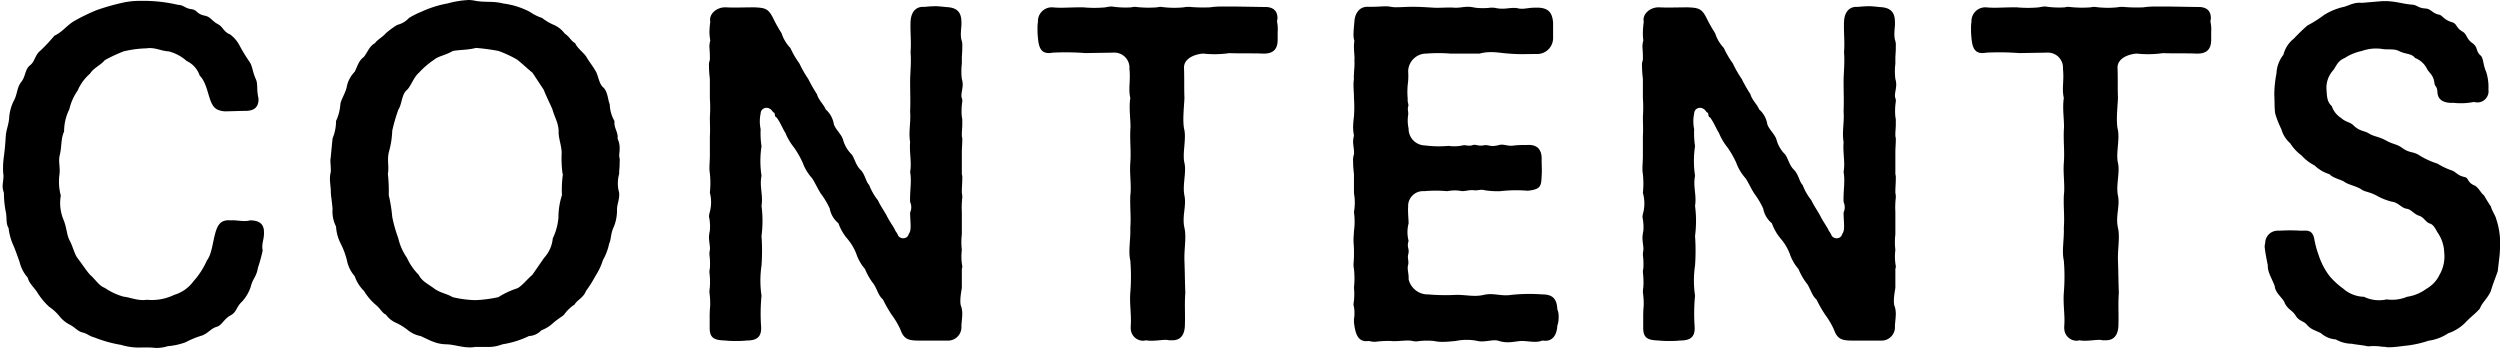
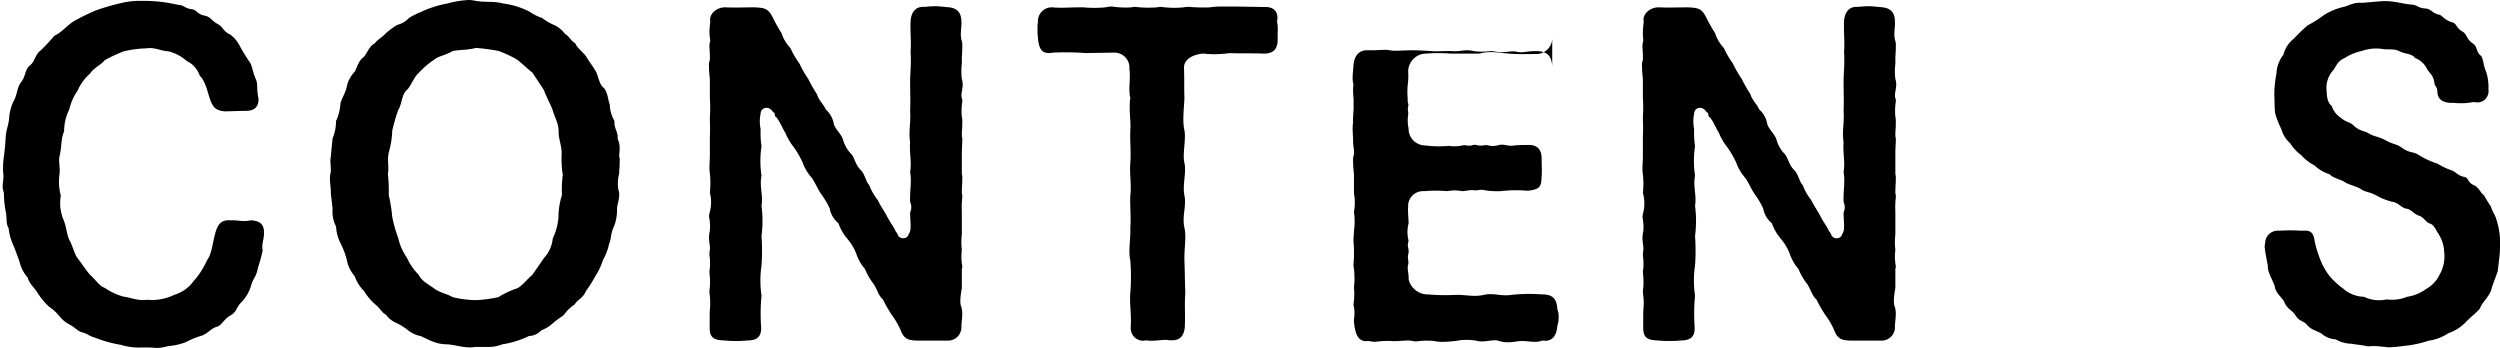
<svg xmlns="http://www.w3.org/2000/svg" id="レイヤー_1" data-name="レイヤー 1" viewBox="0 0 401.73 55.87">
  <g id="Layer_2" data-name="Layer 2">
    <g id="Layer_1-2" data-name="Layer 1-2">
      <g id="ttl_contents" data-name="ttl contents">
        <g id="CONTENTS">
          <path d="M42.42,37.52c0,1-.42,1.68-.21,2.73a24.68,24.68,0,0,1-.77,2.8c-.21,1.4-.84,1.75-1.12,2.94a6.54,6.54,0,0,1-1.47,2.52c-.91.84-.77,1.61-1.82,2.18s-1.4,1.6-2.17,1.81c-1,.29-1.33,1-2.38,1.41A14.3,14.3,0,0,0,29.82,55a10.84,10.84,0,0,1-2.87.63,6,6,0,0,1-1.75.28c-.35,0-.77-.07-1.33-.07H22.75a9.92,9.92,0,0,1-3.29-.42,20.52,20.52,0,0,1-4.27-1.19c-.84-.21-1.19-.63-1.82-.77-.91-.21-1.19-.77-2.1-1.26a4.91,4.91,0,0,1-1.7-1.37,7.7,7.7,0,0,0-1.68-1.54A10.91,10.91,0,0,1,6,47c-.49-.77-1.33-1.47-1.54-2.38A5.83,5.83,0,0,1,3.15,42.1c-.28-.77-.7-2-1-2.66a9.32,9.32,0,0,1-.77-2.8c-.49-.77-.21-1.68-.49-2.8A16,16,0,0,1,.63,31a3.43,3.43,0,0,1-.21-1c0-.56.14-1.05.14-1.82a8.87,8.87,0,0,1-.07-1.26c0-.61.06-1.22.14-1.82s.21-1.68.28-3,.42-1.75.56-3.08a7.08,7.08,0,0,1,.84-3c.49-1,.42-2,1.12-2.87s.56-2,1.4-2.66.74-1.65,1.74-2.42A28.72,28.72,0,0,0,8.74,5.74c1.26-.56,2-1.68,3.22-2.38a30.78,30.78,0,0,1,3.61-1.75A38.27,38.27,0,0,1,19.46.49,13,13,0,0,1,22.68.14h.89a24.7,24.7,0,0,1,5,.63c1.05.07,1.12.56,2.17.7s.77.77,2.17,1.05c1,.21,1,.77,2.17,1.4.77.42.84,1.19,1.89,1.61a5.15,5.15,0,0,1,1.47,1.68A28.6,28.6,0,0,0,40,9.8c.63.84.49,1.54,1.12,2.94.35.77.07,1.54.42,3.08.07,1.89-1.33,2-2.24,2s-2.24.07-3.22.07c-1.33-.14-1.89-.56-2.38-2.1-.42-1.26-.7-2.73-1.61-3.64A4,4,0,0,0,30,9.8a7,7,0,0,0-2.87-1.54c-1.33-.07-2.17-.7-3.64-.49a17.32,17.32,0,0,0-3.64.49,25.54,25.54,0,0,0-3,1.4c-.77.91-1.75,1.19-2.38,2.17a7.52,7.52,0,0,0-2,2.73,8.7,8.7,0,0,0-1.33,3,8,8,0,0,0-.84,3.57c-.56,1.26-.35,2.45-.7,3.78C9.35,26,9.7,26.8,9.56,28a8.63,8.63,0,0,0,.21,3.43,7,7,0,0,0,.42,3.85c.56,1.33.49,2.38,1,3.36s.77,2.1,1.19,2.73c.77,1,1.47,2.1,2.1,2.8.84.7,1.4,1.75,2.38,2.1a9.9,9.9,0,0,0,3,1.4c1.19.14,2.31.71,3.71.5A8.27,8.27,0,0,0,28,47.38a5.9,5.9,0,0,0,3.08-2.17,12.56,12.56,0,0,0,2.17-3.36c.77-1,.91-2.8,1.33-4.34s1-2.24,2.52-2.1c1-.07,2.1.28,3.08,0,1.54,0,2.24.63,2.24,1.89Z" />
          <path d="M99.57,26.11v.35c0,.42-.07.77-.07,1.19v.28a5.54,5.54,0,0,0-.07,2.8,1.51,1.51,0,0,1,.07.56c0,.91-.35,1.61-.35,2.31a7.22,7.22,0,0,1-.49,2.8c-.56,1.12-.42,2-.77,2.73a9.11,9.11,0,0,1-1,2.66,10.2,10.2,0,0,1-1.19,2.52,19,19,0,0,1-1.54,2.45c-.42,1.12-1.47,1.47-1.82,2.17a6.27,6.27,0,0,0-1.68,1.61c-.35.36-.84.57-1.75,1.34A5.56,5.56,0,0,1,87,53.07,2.88,2.88,0,0,1,85,54a15.15,15.15,0,0,1-4.27,1.33,6.33,6.33,0,0,1-2.59.42H76.34a4,4,0,0,1-.91.07c-1.19,0-2.38-.42-3.57-.49-1.75,0-2.73-.63-4.27-1.33a4.67,4.67,0,0,1-2-.91,9.26,9.26,0,0,0-1.89-1.19A3.92,3.92,0,0,1,62,50.54c-.49-.13-.91-1-1.68-1.61a9,9,0,0,1-1.82-2.17A6.07,6.07,0,0,1,57,44.38a5.38,5.38,0,0,1-1.26-2.59,12.75,12.75,0,0,0-1-2.66A6.81,6.81,0,0,1,54,36.4a5.31,5.31,0,0,1-.56-2.8c-.07-1.05-.28-2.17-.28-2.8s-.12-1.26-.14-1.89a4.81,4.81,0,0,1,.07-1,1.68,1.68,0,0,0,.07-.63c0-.49-.07-1.05-.07-1.54,0-.21.07-.42.07-.63l.28-2.87a7.29,7.29,0,0,0,.56-2.8,7.65,7.65,0,0,0,.7-2.73c.07-.63.77-1.68,1-2.66A4.8,4.8,0,0,1,57,11.53c.49-1,.63-1.75,1.47-2.38.7-.91.84-1.68,1.82-2.24.28-.49,1.26-1,1.68-1.54A12.63,12.63,0,0,1,63.84,4a3.82,3.82,0,0,0,1.89-1.12,13.83,13.83,0,0,1,2-1A17.26,17.26,0,0,1,71.93.55,15.67,15.67,0,0,1,75.32,0a5.92,5.92,0,0,1,1.12.14c1.61.28,2.8,0,4.41.42a12.8,12.8,0,0,1,4.27,1.33,7.65,7.65,0,0,0,2,1A8.11,8.11,0,0,0,89,4a4.36,4.36,0,0,1,1.75,1.4c.84.56,1,1.19,1.68,1.54.28.77,1.47,1.61,1.82,2.24.63,1.05,1,1.4,1.54,2.38.35.63.49,2,1.19,2.52.7.7.7,2,1,2.66a5.81,5.81,0,0,0,.77,2.73c-.14,1.12.63,1.75.49,2.8A3.69,3.69,0,0,1,99.57,24c0,.35-.07.7-.07,1.12A2.54,2.54,0,0,1,99.57,26.11ZM90.4,27.93a18.72,18.72,0,0,1-.14-3.43c-.07-1.33-.56-2.38-.49-3.5-.07-1.33-.63-2.1-1-3.43-.35-.84-1-2.1-1.4-3.15l-1.8-2.73c-.7-.56-1.26-1.12-2.45-2.1a19.05,19.05,0,0,0-3-1.4,33.87,33.87,0,0,0-3.64-.49c-1.33.35-2.52.28-3.71.49-1.19.7-2.38.84-3,1.4a12.9,12.9,0,0,0-2.45,2.1c-.84.7-1.26,2.1-1.89,2.73-.91.7-.84,2.38-1.4,3.15a29.07,29.07,0,0,0-1,3.43,14.36,14.36,0,0,1-.56,3.5c-.28,1.33.07,2.24-.14,3.43a26.17,26.17,0,0,1,.14,3.43,24.3,24.3,0,0,1,.56,3.5A23.73,23.73,0,0,0,64,38.29a9.11,9.11,0,0,0,1.4,3.15,9.21,9.21,0,0,0,1.89,2.73c.49,1,1.4,1.4,2.45,2.17s1.89.77,3,1.41a17.31,17.31,0,0,0,3.64.48,21.05,21.05,0,0,0,3.71-.48,13,13,0,0,1,3-1.41c.7-.28,1.75-1.61,2.45-2.17l1.89-2.73a5.41,5.41,0,0,0,1.4-3.15,9.39,9.39,0,0,0,.91-3.36,11.68,11.68,0,0,1,.56-3.57,18.73,18.73,0,0,1,.16-3.43Z" />
          <path d="M154.49,49.35a4.23,4.23,0,0,1,.14,1.06c0,.7-.14,1.54-.14,2a2.16,2.16,0,0,1-2,2.32h-4.71c-1.68,0-2.52-.14-3.08-1.75a12.92,12.92,0,0,0-1.4-2.38,20.4,20.4,0,0,1-1.4-2.45c-.77-.71-.84-1.41-1.47-2.46A10.16,10.16,0,0,1,139,43.23a7.3,7.3,0,0,1-1.4-2.45,8.28,8.28,0,0,0-1.47-2.45,7.85,7.85,0,0,1-1.4-2.45,4,4,0,0,1-1.4-2.38,13.26,13.26,0,0,0-1.47-2.45c-.56-.91-1.05-2-1.4-2.45a7.55,7.55,0,0,1-1.47-2.45,15.21,15.21,0,0,0-1.4-2.45,9.49,9.49,0,0,1-1.4-2.38c-.35-.49-.77-1.61-1.4-2.45-.49-.21-.07-.7-.56-.84-.7-1.19-2-.7-2,.21a6,6,0,0,0,0,2.52,13.85,13.85,0,0,0,.14,2.73,15.82,15.82,0,0,0,0,4.76c-.35,1.75.28,3.08,0,4.83a18.59,18.59,0,0,1,0,4.83,34.37,34.37,0,0,1,0,4.76,16.36,16.36,0,0,0,0,4.84,29.7,29.7,0,0,0-.07,4.9c.14,1.89-.84,2.31-2.38,2.31a11.27,11.27,0,0,1-1.54.07,13.91,13.91,0,0,1-1.82-.07c-1.54-.07-2.52-.21-2.52-2V51a17.07,17.07,0,0,1,.07-1.75A12.1,12.1,0,0,0,114,47a4.57,4.57,0,0,1,.07-.83,12.71,12.71,0,0,0-.07-2.39,2.22,2.22,0,0,1,.07-.63,11.17,11.17,0,0,0-.07-2.24,3.94,3.94,0,0,1,.07-.77c.07-.49-.14-1.26-.14-2.1a6.69,6.69,0,0,1,.14-1,7.67,7.67,0,0,0-.14-2.24,3.37,3.37,0,0,1,.14-.77,6.18,6.18,0,0,0,0-3.08,14.41,14.41,0,0,0,0-3.08A5.58,5.58,0,0,1,114,27c0-.63.07-1.26.07-2.1v-3c.07-1.12,0-2,0-3.08a21.45,21.45,0,0,0,0-3V12.67a16.66,16.66,0,0,1-.14-2,2.5,2.5,0,0,1,.14-1.05,19.1,19.1,0,0,0-.07-2,3.52,3.52,0,0,1,.14-1.12A8.45,8.45,0,0,1,114,5.17a13.59,13.59,0,0,1,.14-1.68c-.28-1.19,1-2.38,2.52-2.31,1.19.07,3.08,0,4.55,0,1.75.07,2.24.21,3,1.68a22.7,22.7,0,0,0,1.37,2.46A6.18,6.18,0,0,0,127,7.7a15.08,15.08,0,0,0,1.47,2.52,16.88,16.88,0,0,0,1.4,2.45,24.62,24.62,0,0,0,1.4,2.45c.28,1,1.12,1.68,1.4,2.45A4,4,0,0,1,134,20c.35.91,1.19,1.54,1.47,2.45a5.29,5.29,0,0,0,1.4,2.38c.49.7.63,1.68,1.4,2.45s.84,1.89,1.4,2.45a9.16,9.16,0,0,0,1.4,2.45c.42.91,1.12,1.89,1.4,2.45.49,1,1.26,2,1.4,2.45a3.55,3.55,0,0,1,.49.84,1,1,0,0,0,1.32.21.93.93,0,0,0,.36-.56c.49-.56.21-1.89.21-3.43a2,2,0,0,0,0-1.68c-.07-1.75.28-3.29,0-4.83.28-1.54-.14-3,0-4.83-.28-1.54.14-3.22,0-4.83.07-1.68,0-3.36,0-4.83s.21-2.94.07-4.76c.14-1.68-.07-3.15,0-4.9.07-1.54.84-2.38,2-2.38h.35A15.26,15.26,0,0,1,150.36,1c.49,0,1,.07,1.75.14,1.54.07,2.38.7,2.38,2.38.07.77-.28,2.1.07,3.08a2.22,2.22,0,0,1,.07.77v.42c0,.56-.07,1.12-.07,1.61v.84a10,10,0,0,0,0,2.45,3.43,3.43,0,0,1,.14.84c0,.91-.35,1.68-.14,2.24a1.19,1.19,0,0,1,.07.56,10,10,0,0,0-.07,2.45,2.49,2.49,0,0,1,.07.77V20c0,.56-.07,1.05-.07,1.47v.42a1.68,1.68,0,0,1,.07.63c0,.56-.07,1.26-.07,2V28a1.84,1.84,0,0,1,.07.7c0,.7-.07,1.4-.07,2V31a2.83,2.83,0,0,1,.07.77,13.73,13.73,0,0,0-.07,2.31v3.57a10.62,10.62,0,0,0,0,2.52,8.33,8.33,0,0,0,.07,2.59.77.77,0,0,1-.07.42v3.08C154.42,47.11,154.14,48.66,154.49,49.35Z" />
          <path d="M205.31,5.11V6.37c0,1.61-.77,2.31-2.45,2.24-1.47-.07-3,0-5.32-.07a16.86,16.86,0,0,1-4.2.07c-1.19.07-3.08.7-3.08,2.24.07,2,0,3.08.07,4.9-.07,1.54-.35,3.85,0,5.18.28,1.61-.35,3.78,0,5.25s-.35,3.57,0,5.25-.42,3.29,0,5.18c.35,1.47-.07,3.43,0,5.25.07,2,.07,3.43.14,5.18-.14,2,0,3.22-.07,5.33-.07,1.54-.77,2.31-2,2.31h-.49c-.14,0-.35-.07-.49-.07-.77,0-1.47.14-2.31.14a4.81,4.81,0,0,1-1-.07,1.15,1.15,0,0,1-.49.07,2,2,0,0,1-1.92-2.07,1.55,1.55,0,0,1,0-.31c.14-1.68-.21-3.44-.07-5.33a32,32,0,0,0,0-5.18c-.35-1.54.07-3.36,0-5.25.14-1.82-.07-3.22,0-5.18.21-1.68-.14-3.43,0-5.25s-.07-3.29,0-5.25c.14-1.33-.28-3.43,0-5.18-.35-1.61.07-2.73-.14-4.69a2.42,2.42,0,0,0-2.24-2.6,2.69,2.69,0,0,0-.49,0l-4.34.07a41.79,41.79,0,0,0-5.25-.07c-1.82.35-2.24-.7-2.38-2.38a10.85,10.85,0,0,1-.07-1.4,6.73,6.73,0,0,1,.07-1.19,2.22,2.22,0,0,1,2.11-2.31h.27c1.26.14,2.73,0,4.27,0h.63a19.35,19.35,0,0,0,3.57,0,5.73,5.73,0,0,1,1-.14,14.47,14.47,0,0,0,3.15.14,2.09,2.09,0,0,1,.7-.07,17.88,17.88,0,0,0,3.43.07,2.38,2.38,0,0,1,.7-.07,15.24,15.24,0,0,0,3.57.07,4.21,4.21,0,0,1,1-.07,24.73,24.73,0,0,0,3.22.07A13.35,13.35,0,0,1,196,1.05h2.59l4.27.07h.42c1.26,0,2,.56,2,1.82,0,.14-.07.35-.07.56A5.45,5.45,0,0,1,205.31,5.11Z" />
-           <path d="M250.46,51a3.78,3.78,0,0,1-.21,1.33c-.07,1.48-.77,2.67-2.38,2.39a3.43,3.43,0,0,1-1.19.21c-.7,0-1.4-.14-2.31-.14-.7.07-1.4.21-2.1.21a4.8,4.8,0,0,1-1.4-.21c-.77-.28-1.68.07-2.73.07a2.38,2.38,0,0,1-.7-.07,8.6,8.6,0,0,0-3.5,0c-.77.07-1.33.14-2,.14a6.18,6.18,0,0,1-1.54-.14,11.34,11.34,0,0,0-2.73.07,2.77,2.77,0,0,1-.7-.07c-.91-.21-2.45.14-3.5,0a16.38,16.38,0,0,0-2.52.14,4.92,4.92,0,0,1-1-.14c-1.82.28-2.17-1.26-2.38-3v-.48a6.1,6.1,0,0,0,0-2,1.21,1.21,0,0,1-.07-.5,9.69,9.69,0,0,0,.07-2.58,13.68,13.68,0,0,0,0-3,4,4,0,0,1-.07-.84,18.56,18.56,0,0,0,.07-2.24c0-.56-.07-1-.07-1.61s.07-1,.07-1.4a11.35,11.35,0,0,0,0-3.08,8.4,8.4,0,0,0,0-3V27.93a16.66,16.66,0,0,1-.14-2,2.83,2.83,0,0,1,.14-1.12c.07-.7-.14-1.4-.14-2.1a4.66,4.66,0,0,1,.14-.91,8.45,8.45,0,0,1-.14-1.33,14.57,14.57,0,0,1,.14-1.75,21.45,21.45,0,0,0,0-3c0-.77-.07-1.4-.07-2a6.18,6.18,0,0,1,.07-1.05,2.51,2.51,0,0,1,0-.67c0-.7.14-1.4.07-2.31.07-.56-.07-1.26-.07-2.1a5.61,5.61,0,0,1,.07-1,3.52,3.52,0,0,1-.14-1.12c0-.56.07-1.12.14-2,.07-1.19.7-2.38,2.1-2.38h.83c.77,0,1.4-.07,2-.07a4,4,0,0,1,.91.07,4.64,4.64,0,0,0,1.05.07c.7,0,1.61-.07,2.38-.07,1.19,0,2.24.07,3.36.14s2.17-.07,3.36,0c.77.07,1.47-.14,2.31-.14a5.21,5.21,0,0,1,1.05.14,10.6,10.6,0,0,0,2.58,0,3.33,3.33,0,0,1,.84.07c1.4.28,2.17-.14,3.36,0,1,.28,1.61-.07,3-.07h.42c1.68.07,2.24.84,2.38,2.38V6.16A2.56,2.56,0,0,1,247,8.68c-2,0-2.87.07-4.55-.07-1.4-.07-2.87-.49-4.69,0h-4.69a24.74,24.74,0,0,0-3.85,0,2.91,2.91,0,0,0-2.94,2.86h0a10.51,10.51,0,0,1-.07,2.17,12,12,0,0,0,0,2.24c-.07.63.21.84.07,1.26s.07.91,0,1.33a5.87,5.87,0,0,0,.07,2.17,2.68,2.68,0,0,0,2.61,2.73H229a17.08,17.08,0,0,0,3.78.07,6.24,6.24,0,0,0,2.24-.07c.56-.14.91.21,1.68-.07.42-.14.91.21,1.61.07,1-.21,1,.35,2.59-.07.77-.21,1.47.28,2.45.07a19.19,19.19,0,0,1,2-.07c1.75-.14,2.45.84,2.38,2.38,0,.91.07,1.75,0,2.59-.07,1.54-.07,2.17-2.24,2.38a22.43,22.43,0,0,0-4.41.07,13.38,13.38,0,0,1-2.45-.14c-.7-.21-1.19.07-1.68,0-1-.14-1.61.28-2.38.07a6.2,6.2,0,0,0-2,.07,20.9,20.9,0,0,0-3.71,0,2.4,2.4,0,0,0-2.58,2.2,2.09,2.09,0,0,0,0,.25c-.07,1,.07,2,.07,2.73a5.53,5.53,0,0,0,0,2.8c-.35,1.19.21,1.12-.07,2.24-.14.56.14,1,0,1.61-.21.77.14,1.4.07,2.31a3.15,3.15,0,0,0,3.15,2.45,32.94,32.94,0,0,0,4.55.07c1.68,0,2.87.36,4.41,0s2.8.28,4.41,0a28.81,28.81,0,0,1,5-.07c1.75,0,2.31.85,2.38,2.39A3,3,0,0,1,250.46,51Z" />
+           <path d="M250.46,51a3.78,3.78,0,0,1-.21,1.33c-.07,1.48-.77,2.67-2.38,2.39a3.43,3.43,0,0,1-1.19.21c-.7,0-1.4-.14-2.31-.14-.7.07-1.4.21-2.1.21a4.8,4.8,0,0,1-1.4-.21c-.77-.28-1.68.07-2.73.07a2.38,2.38,0,0,1-.7-.07,8.6,8.6,0,0,0-3.5,0c-.77.07-1.33.14-2,.14a6.18,6.18,0,0,1-1.54-.14,11.34,11.34,0,0,0-2.73.07,2.77,2.77,0,0,1-.7-.07c-.91-.21-2.45.14-3.5,0a16.38,16.38,0,0,0-2.52.14,4.92,4.92,0,0,1-1-.14c-1.82.28-2.17-1.26-2.38-3v-.48a6.1,6.1,0,0,0,0-2,1.21,1.21,0,0,1-.07-.5,9.69,9.69,0,0,0,.07-2.58,13.68,13.68,0,0,0,0-3,4,4,0,0,1-.07-.84,18.56,18.56,0,0,0,.07-2.24c0-.56-.07-1-.07-1.61s.07-1,.07-1.4a11.35,11.35,0,0,0,0-3.08,8.4,8.4,0,0,0,0-3V27.93a16.66,16.66,0,0,1-.14-2,2.83,2.83,0,0,1,.14-1.12c.07-.7-.14-1.4-.14-2.1c0-.77-.07-1.4-.07-2a6.18,6.18,0,0,1,.07-1.05,2.51,2.51,0,0,1,0-.67c0-.7.14-1.4.07-2.31.07-.56-.07-1.26-.07-2.1a5.61,5.61,0,0,1,.07-1,3.52,3.52,0,0,1-.14-1.12c0-.56.07-1.12.14-2,.07-1.19.7-2.38,2.1-2.38h.83c.77,0,1.4-.07,2-.07a4,4,0,0,1,.91.07,4.64,4.64,0,0,0,1.05.07c.7,0,1.61-.07,2.38-.07,1.19,0,2.24.07,3.36.14s2.17-.07,3.36,0c.77.07,1.47-.14,2.31-.14a5.21,5.21,0,0,1,1.05.14,10.6,10.6,0,0,0,2.58,0,3.33,3.33,0,0,1,.84.07c1.4.28,2.17-.14,3.36,0,1,.28,1.61-.07,3-.07h.42c1.68.07,2.24.84,2.38,2.38V6.16A2.56,2.56,0,0,1,247,8.68c-2,0-2.87.07-4.55-.07-1.4-.07-2.87-.49-4.69,0h-4.69a24.74,24.74,0,0,0-3.85,0,2.91,2.91,0,0,0-2.94,2.86h0a10.51,10.51,0,0,1-.07,2.17,12,12,0,0,0,0,2.24c-.07.63.21.84.07,1.26s.07.91,0,1.33a5.87,5.87,0,0,0,.07,2.17,2.68,2.68,0,0,0,2.61,2.73H229a17.08,17.08,0,0,0,3.78.07,6.24,6.24,0,0,0,2.24-.07c.56-.14.91.21,1.68-.07.42-.14.91.21,1.61.07,1-.21,1,.35,2.59-.07.77-.21,1.47.28,2.45.07a19.19,19.19,0,0,1,2-.07c1.75-.14,2.45.84,2.38,2.38,0,.91.07,1.75,0,2.59-.07,1.54-.07,2.17-2.24,2.38a22.43,22.43,0,0,0-4.41.07,13.38,13.38,0,0,1-2.45-.14c-.7-.21-1.19.07-1.68,0-1-.14-1.61.28-2.38.07a6.2,6.2,0,0,0-2,.07,20.9,20.9,0,0,0-3.71,0,2.4,2.4,0,0,0-2.58,2.2,2.09,2.09,0,0,0,0,.25c-.07,1,.07,2,.07,2.73a5.53,5.53,0,0,0,0,2.8c-.35,1.19.21,1.12-.07,2.24-.14.56.14,1,0,1.61-.21.77.14,1.4.07,2.31a3.15,3.15,0,0,0,3.15,2.45,32.94,32.94,0,0,0,4.55.07c1.68,0,2.87.36,4.41,0s2.8.28,4.41,0a28.81,28.81,0,0,1,5-.07c1.75,0,2.31.85,2.38,2.39A3,3,0,0,1,250.46,51Z" />
          <path d="M304.5,49.35a4.23,4.23,0,0,1,.14,1.06c0,.7-.14,1.54-.14,2a2.16,2.16,0,0,1-2,2.32h-4.71c-1.68,0-2.52-.14-3.08-1.75a12.92,12.92,0,0,0-1.4-2.38,20.4,20.4,0,0,1-1.4-2.45c-.77-.71-.84-1.41-1.47-2.46A10.16,10.16,0,0,1,289,43.23a7.3,7.3,0,0,1-1.4-2.45,8.28,8.28,0,0,0-1.47-2.45,7.85,7.85,0,0,1-1.4-2.45,4,4,0,0,1-1.4-2.38,13.26,13.26,0,0,0-1.47-2.45c-.56-.91-1.05-2-1.4-2.45A7.55,7.55,0,0,1,279,26.15a15.21,15.21,0,0,0-1.4-2.45,9.49,9.49,0,0,1-1.4-2.38c-.35-.49-.77-1.61-1.4-2.45-.49-.21-.07-.7-.56-.84-.7-1.19-2-.7-2,.21a6,6,0,0,0,0,2.52,13.85,13.85,0,0,0,.14,2.73,15.82,15.82,0,0,0,0,4.76c-.35,1.75.28,3.08,0,4.83a18.59,18.59,0,0,1,0,4.83,34.37,34.37,0,0,1,0,4.76,16.36,16.36,0,0,0,0,4.84,29.7,29.7,0,0,0-.07,4.9c.14,1.89-.84,2.31-2.38,2.31a11.27,11.27,0,0,1-1.54.07,13.91,13.91,0,0,1-1.82-.07c-1.54-.07-2.52-.21-2.52-2V51a17.07,17.07,0,0,1,.07-1.75A12.12,12.12,0,0,0,264,47a4.57,4.57,0,0,1,.07-.83,12.71,12.71,0,0,0-.07-2.39,2.22,2.22,0,0,1,.07-.63A11,11,0,0,0,264,41a3.94,3.94,0,0,1,.07-.77c.07-.49-.14-1.26-.14-2.1a6.69,6.69,0,0,1,.14-1,7.67,7.67,0,0,0-.14-2.24,3.37,3.37,0,0,1,.14-.77A6.18,6.18,0,0,0,264,31,14.41,14.41,0,0,0,264,28a5.58,5.58,0,0,1-.07-.91c0-.63.07-1.26.07-2.1V21.84c.07-1.12,0-2,0-3.08a21.45,21.45,0,0,0,0-3V12.67a16.66,16.66,0,0,1-.14-2A2.5,2.5,0,0,1,264,9.62a19.1,19.1,0,0,0-.07-2,3.52,3.52,0,0,1,.14-1.12A8.45,8.45,0,0,1,264,5.17a13.59,13.59,0,0,1,.14-1.68c-.28-1.19,1-2.38,2.52-2.31,1.19.07,3.08,0,4.55,0,1.75.07,2.24.21,3,1.68a22.85,22.85,0,0,0,1.39,2.46A6.18,6.18,0,0,0,277,7.7a15.08,15.08,0,0,0,1.47,2.52,16.88,16.88,0,0,0,1.4,2.45,24.62,24.62,0,0,0,1.4,2.45c.28,1,1.12,1.68,1.4,2.45A4,4,0,0,1,284,20c.35.91,1.19,1.54,1.47,2.45a5.29,5.29,0,0,0,1.4,2.38c.49.7.63,1.68,1.4,2.45s.84,1.89,1.4,2.45a9.16,9.16,0,0,0,1.4,2.45c.42.91,1.12,1.89,1.4,2.45.49,1,1.26,2,1.4,2.45a3.55,3.55,0,0,1,.49.84,1,1,0,0,0,1.32.21.93.93,0,0,0,.36-.56c.49-.56.21-1.89.21-3.43a2,2,0,0,0,0-1.68c-.07-1.75.28-3.29,0-4.83.28-1.54-.14-3,0-4.83-.28-1.54.14-3.22,0-4.83.07-1.68,0-3.36,0-4.83s.21-2.94.07-4.76c.14-1.68-.07-3.15,0-4.9.07-1.54.84-2.38,2-2.38h.35A15.44,15.44,0,0,1,300.37,1c.49,0,1.05.07,1.75.14,1.54.07,2.38.7,2.38,2.38.07.77-.28,2.1.07,3.08a2.22,2.22,0,0,1,.07.77v.42c0,.56-.07,1.12-.07,1.61v.84a10,10,0,0,0,0,2.45,3.43,3.43,0,0,1,.14.84c0,.91-.35,1.68-.14,2.24a1.19,1.19,0,0,1,.07.56,10,10,0,0,0-.07,2.45,2.49,2.49,0,0,1,.07.77V20c0,.56-.07,1.05-.07,1.47v.42a1.68,1.68,0,0,1,.07.63c0,.56-.07,1.26-.07,2V28a1.84,1.84,0,0,1,.07.7c0,.7-.07,1.4-.07,2V31a2.83,2.83,0,0,1,.07.77,13.73,13.73,0,0,0-.07,2.31v3.57a10.62,10.62,0,0,0,0,2.52,8.33,8.33,0,0,0,.07,2.59.77.77,0,0,1-.07.42v3.08C304.43,47.11,304.15,48.66,304.5,49.35Z" />
-           <path d="M355.32,5.11V6.37c0,1.61-.77,2.31-2.45,2.24-1.47-.07-3,0-5.32-.07a16.86,16.86,0,0,1-4.2.07c-1.19.07-3.08.7-3.08,2.24.07,2,0,3.08.07,4.9-.07,1.54-.35,3.85,0,5.18.28,1.61-.35,3.78,0,5.25s-.35,3.57,0,5.25-.42,3.29,0,5.18c.35,1.47-.07,3.43,0,5.25.07,2,.07,3.43.14,5.18-.14,2,0,3.22-.07,5.33-.07,1.54-.77,2.31-2,2.31h-.49c-.14,0-.35-.07-.49-.07-.77,0-1.47.14-2.31.14a4.81,4.81,0,0,1-1-.07,1.15,1.15,0,0,1-.49.07,2,2,0,0,1-1.92-2.07,1.55,1.55,0,0,1,0-.31c.14-1.68-.21-3.44-.07-5.33a32,32,0,0,0,0-5.18c-.35-1.54.07-3.36,0-5.25.14-1.82-.07-3.22,0-5.18.21-1.68-.14-3.43,0-5.25s-.07-3.29,0-5.25c.14-1.33-.28-3.43,0-5.18-.35-1.61.07-2.73-.14-4.69a2.42,2.42,0,0,0-2.24-2.6,2.69,2.69,0,0,0-.49,0l-4.34.07a41.79,41.79,0,0,0-5.25-.07c-1.82.35-2.24-.7-2.38-2.38a10.85,10.85,0,0,1-.07-1.4,6.73,6.73,0,0,1,.07-1.19,2.22,2.22,0,0,1,2.11-2.31h.27c1.26.14,2.73,0,4.27,0h.63a19.35,19.35,0,0,0,3.57,0,5.73,5.73,0,0,1,1-.14,14.47,14.47,0,0,0,3.15.14,2.09,2.09,0,0,1,.7-.07,17.88,17.88,0,0,0,3.43.07,2.38,2.38,0,0,1,.7-.07,15.24,15.24,0,0,0,3.57.07,4.21,4.21,0,0,1,1-.07,24.73,24.73,0,0,0,3.22.07A13.35,13.35,0,0,1,346,1.05h2.58l4.27.07h.42c1.26,0,2,.56,2,1.82,0,.14-.07.35-.07.56A5.46,5.46,0,0,1,355.32,5.11Z" />
          <path d="M401.73,39.76c0,1.19-.21,2.31-.35,3.78-.35,1.05-.77,2-1.12,3.22-.56,1.26-1.4,1.82-1.75,2.8-.63.77-1.54,1.4-2.31,2.24a7.09,7.09,0,0,1-2.8,1.76,7.55,7.55,0,0,1-3.15,1.19,17.43,17.43,0,0,1-3.36.77c-.77.07-2,.28-2.94.28a2.09,2.09,0,0,1-.7-.07h-.35a9,9,0,0,0-2.38-.07c-.84-.21-2-.28-2.59-.42a5.38,5.38,0,0,1-2.59-.7,4,4,0,0,1-2.38-1c-1.12-.56-1.54-.56-2.24-1.33-.49-.64-1.26-.56-1.82-1.48s-1.19-.91-1.75-2c-.21-.77-1.54-1.61-1.61-2.73-.42-1.19-1.2-2.31-1.12-3.36-.21-1-.38-1.91-.5-2.87a2.07,2.07,0,0,1,.08-.7,2,2,0,0,1,2-2,1.22,1.22,0,0,1,.33,0,26.91,26.91,0,0,1,3.36,0c1,0,1.82-.21,2.17,1.19a15.39,15.39,0,0,0,.73,2.74,11.22,11.22,0,0,0,1.75,3.36,12.48,12.48,0,0,0,2.17,2,5.23,5.23,0,0,0,3.36,1.33,5.52,5.52,0,0,0,3.64.42,6.27,6.27,0,0,0,3.29-.42,6.77,6.77,0,0,0,3.08-1.27A5.1,5.1,0,0,0,392,44.18a5.87,5.87,0,0,0,.77-3.57,6,6,0,0,0-1.05-3.22c-.21-.28-.56-1.26-1.26-1.47s-.91-1-1.75-1.26-1.19-1-2-1.12-1.33-1-2.31-1.12a9.61,9.61,0,0,1-2.52-1c-1.19-.63-1.89-.56-2.52-1.05-.84-.49-2-.7-2.59-1.12s-1.75-.56-2.45-1.26a5.87,5.87,0,0,1-2.38-1.4,7.14,7.14,0,0,1-2.1-1.61A7.35,7.35,0,0,1,368,23a4.56,4.56,0,0,1-1.4-2.24,15.1,15.1,0,0,1-1-2.54c-.14-1.12-.07-1.82-.14-3a18.82,18.82,0,0,1,.35-3.43,5.22,5.22,0,0,1,1.12-3,4.77,4.77,0,0,1,1.68-2.59c.69-.74,1.42-1.44,2.17-2.1a19.24,19.24,0,0,0,2.66-1.68,10.21,10.21,0,0,1,2.94-1.26c.91-.14,1.75-.84,3.15-.7l3.29-.28h.49c1.61,0,3,.49,4.27.56.91.07.91.56,2.24.63.84.07,1,.77,2.17,1,.42.07.77.84,2,1.19.91.28.56.84,1.75,1.54.7.42.56,1.12,1.54,1.82s.49,1.26,1.33,2c.49.42.35,1.4.91,2.66a8,8,0,0,1,.35,2.8,1.8,1.8,0,0,1-1.49,2.06,1.89,1.89,0,0,1-.82-.06,10.82,10.82,0,0,1-3.36.14c-1.19.07-2.45-.28-2.52-1.68-.07-1.12-.42-.84-.49-1.54-.14-1.12-.63-1.4-1.12-2.1a3.6,3.6,0,0,0-2-1.89c-.56-.77-1.54-.56-2.59-1.12-.84-.42-1.82-.14-2.87-.35a6.87,6.87,0,0,0-3.08.35,8,8,0,0,0-2.73,1.12c-1.19.49-1.33,1.26-1.89,2a4.18,4.18,0,0,0-1.05,3.22c.07,1.19.14,1.89.84,2.52a3.59,3.59,0,0,0,1.47,1.89c.77.7,1.4.63,2,1.19,1,1,1.75.84,2.52,1.33s1.61.49,2.73,1.12,1.75.56,2.59,1.19c1.26.91,1.75.49,2.87,1.26a12.58,12.58,0,0,0,2.8,1.26,10.86,10.86,0,0,0,2.17,1.05c.91.28.91.84,2.24,1.12.63.14.35.91,1.68,1.4.77.63.84,1.12,1.4,1.54.35.63.72,1.23,1.12,1.82,0,.35.77,1.54.84,2A12,12,0,0,1,401.73,39.76Z" />
        </g>
      </g>
    </g>
  </g>
</svg>